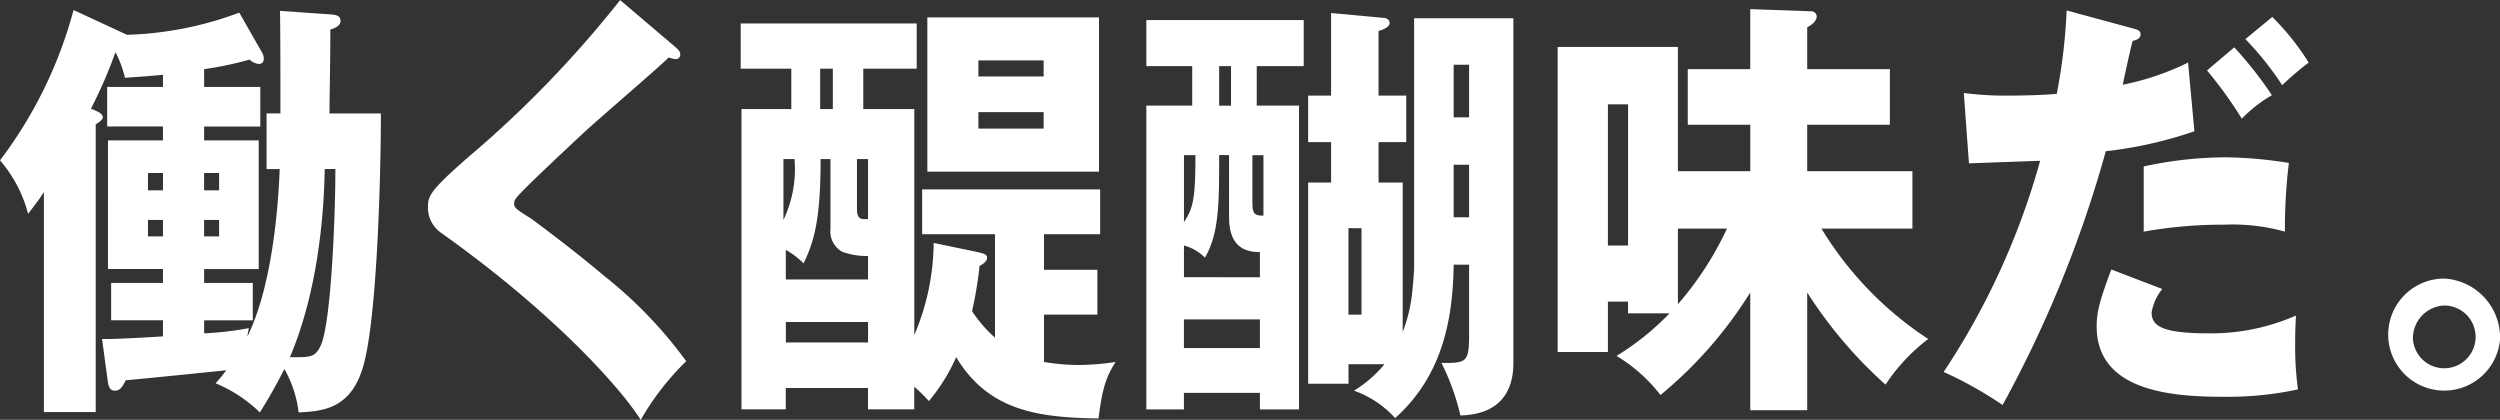
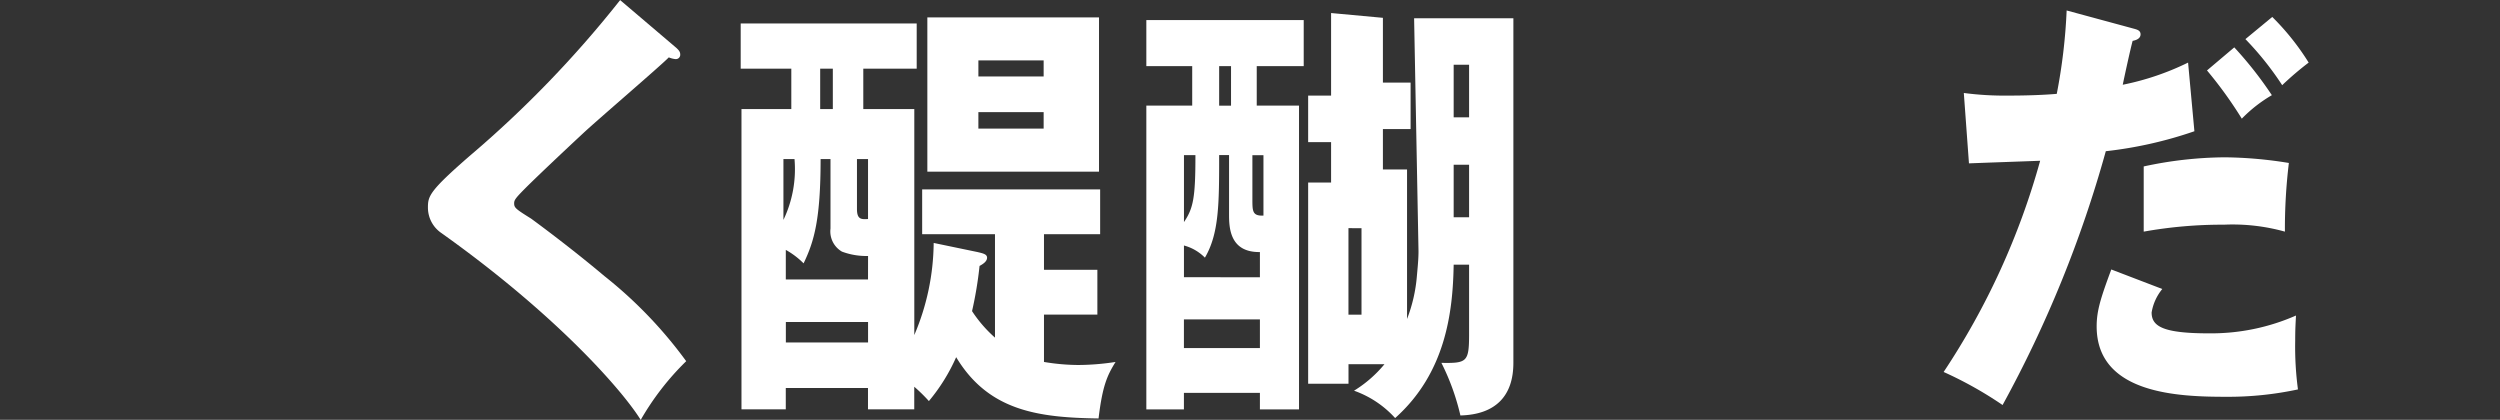
<svg xmlns="http://www.w3.org/2000/svg" width="212.865" height="35.745" viewBox="0 0 212.865 35.745">
  <rect x="0" y="0" width="212.865" height="35.745" fill="#333333" stroke="none" />
  <g id="_13" data-name="13" transform="translate(-20 -663.622)">
-     <path id="パス_1057" data-name="パス 1057" d="M459.591,747.665v-4.736h1.179c0-4.44,0-5.846-.033-8.733l4.276.3c.439.037.876.074.876.555,0,.37-.37.592-.876.74.034,1.11-.067,6.106-.067,7.142h4.378c0,5.143-.3,16.614-1.38,21.054-.977,4.145-3.57,4.293-5.624,4.4a9.82,9.82,0,0,0-1.213-3.7c-.842,1.666-1.549,2.85-2.088,3.7a11.9,11.9,0,0,0-3.771-2.48,11.426,11.426,0,0,0,.909-1.11c-1.01.111-7.24.74-8.554.851-.235.445-.437.889-.909.889-.505,0-.572-.444-.64-.926l-.471-3.478c.976.037,4.041-.148,5.186-.222v-1.369h-4.412V757.36h4.412v-1.184h-4.681V745.223h4.681v-1.184H446.02v-3.367h4.749v-1.036c-.708.074-1.617.148-3.233.259a9.586,9.586,0,0,0-.809-2.184,39.658,39.658,0,0,1-2.088,4.811c.641.259,1.011.444,1.011.74,0,.185-.337.444-.606.592v24.5h-4.412V749.626c-.4.629-.774,1.11-1.347,1.851a11.289,11.289,0,0,0-2.391-4.552,37.028,37.028,0,0,0,6.264-12.8l4.546,2.109a29.573,29.573,0,0,0,9.564-1.887l1.92,3.367a1.157,1.157,0,0,1,.168.518c0,.3-.135.482-.4.482a1.256,1.256,0,0,1-.808-.37,29.127,29.127,0,0,1-3.873.814v1.517h4.782v3.367h-4.782v1.184h4.648v10.953h-4.648v1.184h4.143v3.182h-4.143v1.11a27.61,27.61,0,0,0,3.806-.444l-.135.74c2.323-4.7,2.693-12.322,2.761-14.283Zm-10.1,1.813h1.28V748h-1.28Zm1.28,2.517h-1.28V753.4h1.28Zm3.5-2.517h1.279V748h-1.279Zm1.279,2.517h-1.279V753.4h1.279Zm8.993-4.33c-.068,3.774-.539,10.287-2.964,16.022,1.683,0,2.122.037,2.592-.925.91-1.776,1.281-11.026,1.281-15.1Z" transform="translate(-416.894 -69.649)" fill="#fff" />
    <path id="パス_1058" data-name="パス 1058" d="M494.475,737.342c.2.185.337.333.337.554a.371.371,0,0,1-.4.407,1.872,1.872,0,0,1-.572-.147c-.674.7-6.164,5.4-7.308,6.475-1.55,1.443-3.436,3.219-4.682,4.44-1.077,1.073-1.178,1.221-1.178,1.517,0,.37.134.481,1.448,1.3.1.074,3.2,2.331,6.23,4.884a37.189,37.189,0,0,1,6.971,7.252,22.929,22.929,0,0,0-3.873,5c-1.481-2.4-7.038-8.844-16.973-15.912a2.619,2.619,0,0,1-1.144-2.183c0-.962.135-1.406,3.536-4.366a93.074,93.074,0,0,0,12.83-13.284Z" transform="translate(-416.894 -69.649)" fill="#fff" />
    <path id="パス_1059" data-name="パス 1059" d="M514.743,742.559V761.8a20.366,20.366,0,0,0,1.65-7.844l3.737.777c.472.111.809.185.809.481s-.3.518-.64.7a32.637,32.637,0,0,1-.639,3.848,11.143,11.143,0,0,0,1.953,2.257v-8.806h-6.2V749.4h15.154v3.812h-4.782v3.034h4.546v3.811h-4.546v4.033a18.1,18.1,0,0,0,2.929.259,21.419,21.419,0,0,0,3.165-.259c-.707,1.147-1.111,2-1.447,4.811-5.119-.074-9.362-.629-12.124-5.218a15.659,15.659,0,0,1-2.323,3.738,13.718,13.718,0,0,0-1.246-1.221v1.924H510.8v-1.814h-7v1.814h-3.772V742.559h4.243v-3.441h-4.31v-3.849h14.986v3.849H510.4v3.441ZM503.6,746.814v5.181a10,10,0,0,0,.943-5.181Zm7.206,8.252a5.9,5.9,0,0,1-2.222-.37,1.988,1.988,0,0,1-.977-1.961v-5.921h-.842c0,5.106-.539,6.994-1.448,8.881a6.838,6.838,0,0,0-1.515-1.147v2.516h7Zm0,5.624h-7v1.739h7Zm-3-18.131v-3.441h-1.077v3.441Zm2.055,4.255v4.255c0,.889.37.889.942.851v-5.106Zm20.609-12.063v13.136H515.854V734.751Zm-4.714,5.033v-1.369H520.2v1.369Zm-5.557,3.034v1.406h5.557v-1.406Z" transform="translate(-416.894 -69.649)" fill="#fff" />
-     <path id="パス_1060" data-name="パス 1060" d="M543.9,742.263h3.6v25.865H544.17v-1.407H537.7v1.407h-3.2V742.263h3.906V738.9h-3.906v-3.923h13.4V738.9H543.9Zm.27,14.616v-2.146c-2.627.037-2.627-2.183-2.627-3.256v-5H540.7c0,4.107,0,6.661-1.212,8.733a3.912,3.912,0,0,0-1.785-1.036v2.7Zm-6.466-10.4v5.7c.808-1.184.976-2.109.976-5.7Zm6.466,16.429v-2.442H537.7v2.442ZM541.712,738.9H540.7v3.367h1.011Zm1.818,7.585v3.737c0,1.036,0,1.443.942,1.407v-5.144ZM557.3,734.825h8.452v29.343c0,2.85-1.548,4.4-4.511,4.478a19.761,19.761,0,0,0-1.617-4.478c2.189.037,2.357-.074,2.357-2.479v-5.883h-1.313c-.068,4.033-.673,9.214-4.984,13.062a8.573,8.573,0,0,0-3.5-2.331,10.413,10.413,0,0,0,2.594-2.258h-3.065v1.666h-3.435V748.812h1.953v-3.441h-1.953v-3.959h1.953v-7.031l4.412.407c.1,0,.572.037.572.444,0,.3-.471.555-.943.666v5.514h2.358v3.959h-2.358v3.441h2.055v12.729a13.082,13.082,0,0,0,.842-3.7c.1-1.073.134-1.554.134-2.072Zm-5.59,17.873v7.363h1.111V752.7Zm8.958-9.436h1.313v-4.477h-1.313Zm0,8.51h1.313v-4.477h-1.313Z" transform="translate(-416.894 -69.649)" fill="#fff" />
-     <path id="パス_1061" data-name="パス 1061" d="M590.77,768.2h-4.849V758.174a35.722,35.722,0,0,1-7.644,8.732,13.553,13.553,0,0,0-3.738-3.33,22.965,22.965,0,0,0,4.512-3.626h-3.536v-1H573.8v4.292h-4.276V737.268h10.237V747.85h6.163v-3.959H580.6v-4.736h5.321v-5.107l5.186.185a.465.465,0,0,1,.472.407c0,.518-.607.851-.809.962v3.553h7.038v4.736H590.77v3.959h8.958v4.885h-7.745a29.537,29.537,0,0,0,9.092,9.4,15.75,15.75,0,0,0-3.637,3.886,37.82,37.82,0,0,1-6.668-7.845ZM573.8,742.152v12.026h1.718V742.152Zm5.961,17.021a27.313,27.313,0,0,0,4.176-6.438h-4.176Z" transform="translate(-416.894 -69.649)" fill="#fff" />
+     <path id="パス_1060" data-name="パス 1060" d="M543.9,742.263h3.6v25.865H544.17v-1.407H537.7v1.407h-3.2V742.263h3.906V738.9h-3.906v-3.923h13.4V738.9H543.9Zm.27,14.616v-2.146c-2.627.037-2.627-2.183-2.627-3.256v-5H540.7c0,4.107,0,6.661-1.212,8.733a3.912,3.912,0,0,0-1.785-1.036v2.7Zm-6.466-10.4v5.7c.808-1.184.976-2.109.976-5.7Zm6.466,16.429v-2.442H537.7v2.442ZM541.712,738.9H540.7v3.367h1.011Zm1.818,7.585v3.737c0,1.036,0,1.443.942,1.407v-5.144ZM557.3,734.825h8.452v29.343c0,2.85-1.548,4.4-4.511,4.478a19.761,19.761,0,0,0-1.617-4.478c2.189.037,2.357-.074,2.357-2.479v-5.883h-1.313c-.068,4.033-.673,9.214-4.984,13.062a8.573,8.573,0,0,0-3.5-2.331,10.413,10.413,0,0,0,2.594-2.258h-3.065v1.666h-3.435V748.812h1.953v-3.441h-1.953v-3.959h1.953v-7.031l4.412.407v5.514h2.358v3.959h-2.358v3.441h2.055v12.729a13.082,13.082,0,0,0,.842-3.7c.1-1.073.134-1.554.134-2.072Zm-5.59,17.873v7.363h1.111V752.7Zm8.958-9.436h1.313v-4.477h-1.313Zm0,8.51h1.313v-4.477h-1.313Z" transform="translate(-416.894 -69.649)" fill="#fff" />
    <path id="パス_1062" data-name="パス 1062" d="M618.581,735.713c.269.074.573.148.573.481,0,.408-.472.518-.674.556-.169.592-.741,3.219-.842,3.737A22.736,22.736,0,0,0,623.2,738.6l.538,5.846a34.843,34.843,0,0,1-7.543,1.7,100.921,100.921,0,0,1-8.789,21.61,32.782,32.782,0,0,0-5.019-2.813,62.6,62.6,0,0,0,8.218-17.983c-.943.037-5.22.185-6.062.222l-.438-5.994a26.551,26.551,0,0,0,3.806.222c1.279,0,2.828-.037,4.108-.148a47.7,47.7,0,0,0,.842-7.1Zm2.424,22.165a4.226,4.226,0,0,0-.909,2c0,1.184.977,1.776,4.883,1.776a17.936,17.936,0,0,0,7.409-1.517c-.034.7-.067,1.147-.067,2.146a27.4,27.4,0,0,0,.235,4.145,28.283,28.283,0,0,1-6.094.628c-4.041,0-11.046-.221-11.046-5.994,0-1.369.37-2.479,1.246-4.847Zm-1.583-10.435a33.292,33.292,0,0,1,6.938-.777,35.635,35.635,0,0,1,5.422.481,46.864,46.864,0,0,0-.337,5.847,16.553,16.553,0,0,0-5.186-.592,37.92,37.92,0,0,0-6.837.592Zm7.712-10.139a32.384,32.384,0,0,1,3.2,4.071,11.915,11.915,0,0,0-2.559,2,35.138,35.138,0,0,0-2.964-4.107Zm3.234-2.59a21.23,21.23,0,0,1,3.1,3.886,26.02,26.02,0,0,0-2.255,1.924,26.009,26.009,0,0,0-3.132-3.922Z" transform="translate(-416.894 -69.649)" fill="#fff" />
-     <path id="パス_1063" data-name="パス 1063" d="M649.759,762.207a4.77,4.77,0,1,1-4.749-5.217A5.027,5.027,0,0,1,649.759,762.207Zm-7.409,0a2.672,2.672,0,1,0,2.66-2.923A2.784,2.784,0,0,0,642.35,762.207Z" transform="translate(-416.894 -69.649)" fill="#fff" />
  </g>
</svg>